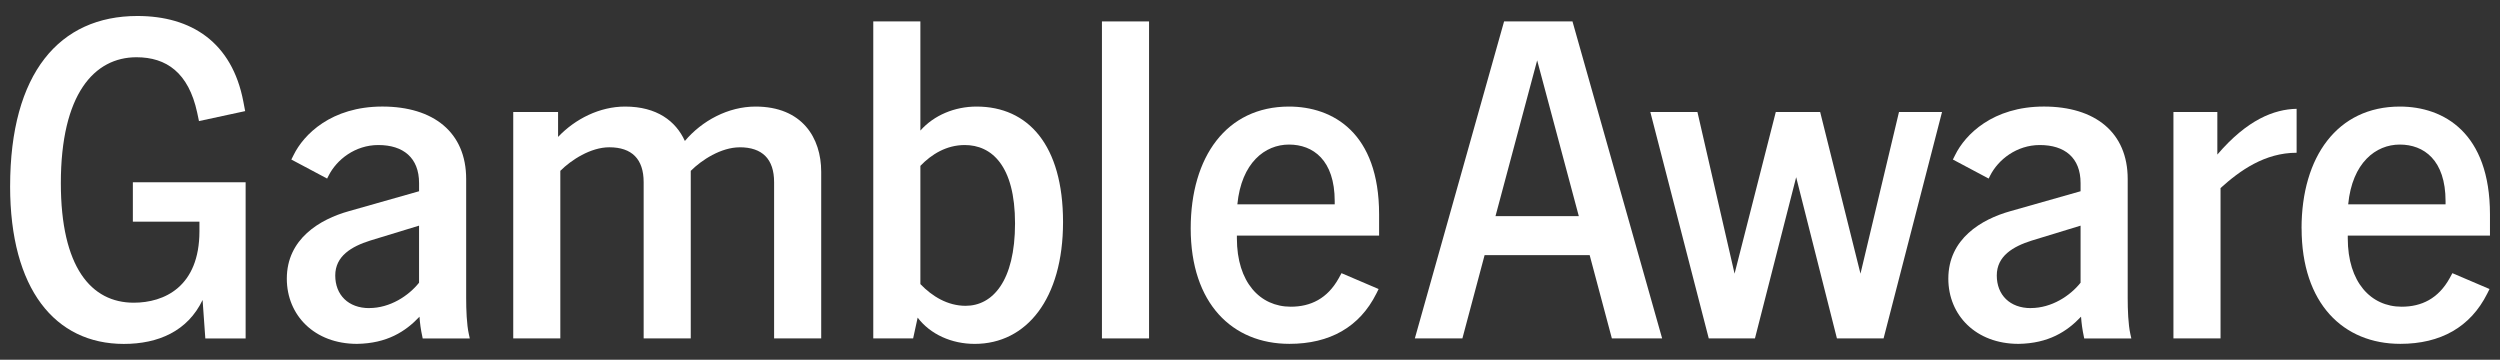
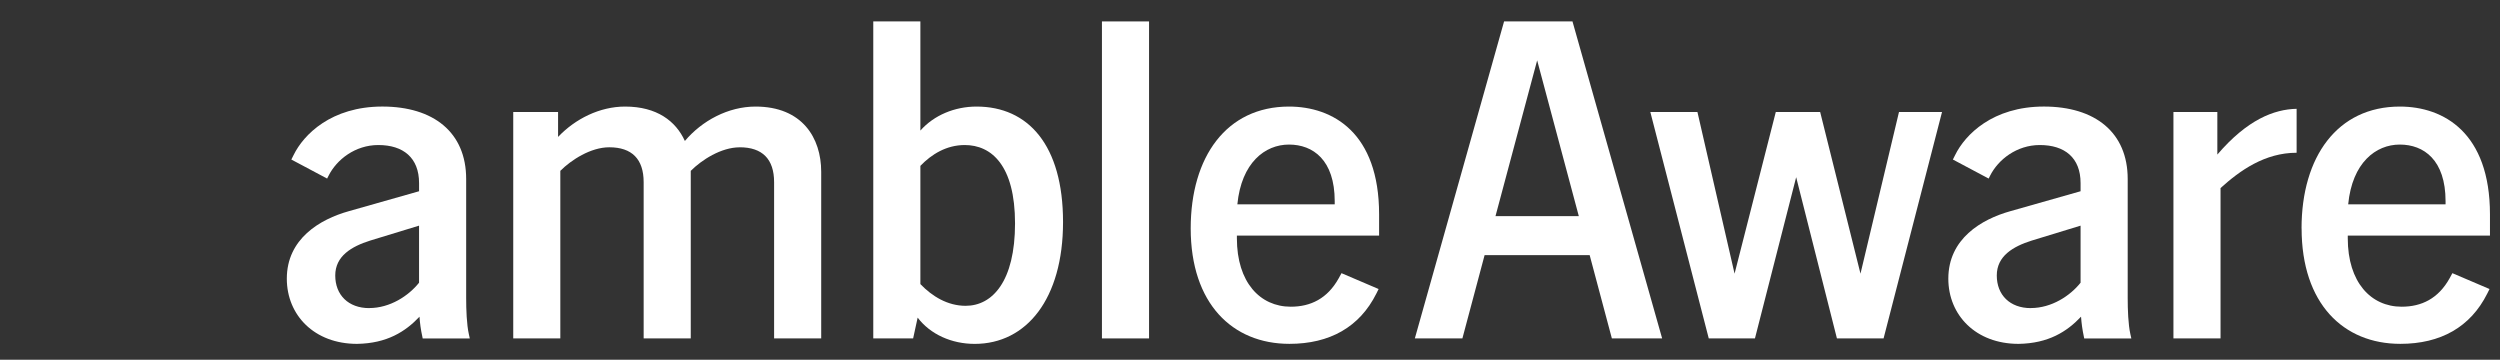
<svg xmlns="http://www.w3.org/2000/svg" width="139" height="20" viewBox="0 0 139 20" fill="none">
  <rect x="0" y="0" width="139" height="20" fill="#333333" stroke="none" />
-   <path d="M0.563 10.356C0.563 4.061 3.308 0.889 7.639 0.889C10.636 0.889 12.902 2.349 13.53 5.648L13.631 6.178L11.063 6.732L10.962 6.255C10.483 4.039 9.25 3.183 7.588 3.183C5.246 3.183 3.383 5.224 3.383 10.182C3.383 14.866 5.071 16.83 7.437 16.83C9.125 16.83 11.089 15.95 11.089 12.851V12.324H7.387V10.133H13.657V18.82H11.416L11.264 16.679C10.433 18.415 8.797 19.122 6.883 19.122C3.056 19.119 0.562 16.073 0.562 10.356L0.563 10.356Z" fill="white" />
  <path d="M23.325 17.608C22.543 18.438 21.512 19.094 19.85 19.119C17.484 19.119 15.947 17.531 15.947 15.493C15.947 13.277 17.786 12.193 19.397 11.741L23.3 10.633V10.179C23.3 8.769 22.419 8.064 21.035 8.064C19.75 8.064 18.718 8.87 18.265 9.777L18.188 9.928L16.198 8.87L16.325 8.619C16.879 7.485 18.415 5.924 21.26 5.924C24.104 5.924 25.919 7.36 25.919 9.952V16.575C25.919 17.204 25.945 18.036 26.07 18.589L26.12 18.817H23.502L23.476 18.69C23.399 18.337 23.349 17.985 23.324 17.608L23.325 17.608ZM20.529 17.128C21.687 17.128 22.72 16.447 23.299 15.718V12.546L20.579 13.377C19.548 13.704 18.64 14.233 18.64 15.317C18.64 16.401 19.371 17.131 20.529 17.131V17.129V17.128Z" fill="white" />
  <path d="M41.125 8.191C40.094 8.191 39.01 8.895 38.406 9.5V18.816H35.787V10.129C35.787 8.844 35.133 8.189 33.874 8.189C32.842 8.189 31.759 8.894 31.154 9.498V18.815H28.536V6.227H31.029V7.613C31.986 6.605 33.346 5.925 34.756 5.925C36.518 5.925 37.576 6.73 38.079 7.838C39.036 6.704 40.496 5.925 42.007 5.925C44.601 5.925 45.659 7.663 45.659 9.55V18.816H43.04V10.129C43.04 8.844 42.386 8.189 41.127 8.189L41.125 8.191Z" fill="white" />
  <path d="M51.022 17.658L50.77 18.816H48.554V1.191H51.173V7.26C51.928 6.404 53.086 5.925 54.295 5.925C57.166 5.925 59.105 8.065 59.105 12.346C59.105 16.627 57.065 19.12 54.194 19.12C52.91 19.12 51.727 18.59 51.022 17.66L51.022 17.658ZM53.691 17.003C55.177 17.003 56.436 15.643 56.436 12.421C56.436 9.198 55.127 8.064 53.64 8.064C52.633 8.064 51.801 8.568 51.173 9.222V15.795C51.827 16.476 52.684 17.003 53.691 17.003Z" fill="white" />
  <path d="M61.268 1.191H63.887V18.816H61.268V1.191Z" fill="white" />
-   <path d="M66.203 12.699C66.203 8.72 68.193 5.925 71.668 5.925C74.111 5.925 76.678 7.385 76.678 11.917V13.1H68.771V13.251C68.771 15.694 70.056 17.053 71.767 17.053C72.874 17.053 73.807 16.6 74.436 15.466L74.587 15.188L76.651 16.07L76.526 16.322C75.594 18.186 73.932 19.118 71.692 19.118C68.519 19.118 66.203 16.876 66.203 12.697V12.698L66.203 12.699ZM74.21 11.363V11.186C74.21 8.894 73.002 8.038 71.668 8.038C70.334 8.038 69.023 9.045 68.797 11.361H74.212L74.21 11.363Z" fill="white" />
+   <path d="M66.203 12.699C66.203 8.72 68.193 5.925 71.668 5.925C74.111 5.925 76.678 7.385 76.678 11.917V13.1H68.771V13.251C68.771 15.694 70.056 17.053 71.767 17.053C72.874 17.053 73.807 16.6 74.436 15.466L74.587 15.188L76.651 16.07L76.526 16.322C75.594 18.186 73.932 19.118 71.692 19.118C68.519 19.118 66.203 16.876 66.203 12.697V12.698L66.203 12.699ZM74.21 11.363V11.186C74.21 8.894 73.002 8.038 71.668 8.038C70.334 8.038 69.023 9.045 68.797 11.361H74.212Z" fill="white" />
  <path d="M83.627 1.191H87.43L92.415 18.816H89.62L88.385 14.184H82.544L81.309 18.816H78.665L83.627 1.191ZM87.782 12.018L85.466 3.356L83.149 12.018H87.782Z" fill="white" />
  <path d="M91.759 6.227H94.377L96.442 15.216L98.734 6.227H101.201L103.443 15.216L105.584 6.227H107.977L104.727 18.816H102.133L99.867 9.852L97.575 18.816H95.007L91.758 6.227H91.759Z" fill="white" />
  <path d="M115.705 17.608C114.923 18.438 113.892 19.094 112.23 19.119C109.863 19.119 108.327 17.531 108.327 15.493C108.327 13.277 110.164 12.193 111.777 11.741L115.68 10.633V10.179C115.68 8.769 114.798 8.064 113.414 8.064C112.131 8.064 111.098 8.87 110.645 9.777L110.57 9.928L108.58 8.87L108.706 8.619C109.261 7.485 110.797 5.924 113.641 5.924C116.486 5.924 118.3 7.36 118.3 9.952V16.575C118.3 17.204 118.326 18.036 118.451 18.589L118.502 18.817H115.883L115.857 18.69C115.782 18.337 115.732 17.985 115.706 17.608H115.704L115.705 17.608ZM112.911 17.128C114.069 17.128 115.102 16.447 115.68 15.718V12.546L112.961 13.377C111.928 13.704 111.021 14.233 111.021 15.317C111.021 16.401 111.752 17.131 112.911 17.131V17.129V17.128Z" fill="white" />
  <path d="M120.841 6.227H123.284V8.594C124.946 6.654 126.433 6.076 127.692 6.05V8.493C125.929 8.493 124.543 9.476 123.462 10.457V18.816H120.843V6.227H120.841Z" fill="white" />
  <path d="M127.966 12.699C127.966 8.72 129.956 5.925 133.431 5.925C135.874 5.925 138.442 7.385 138.442 11.917V13.1H130.536V13.251C130.536 15.694 131.821 17.053 133.533 17.053C134.641 17.053 135.574 16.6 136.202 15.466L136.353 15.188L138.418 16.07L138.292 16.322C137.36 18.186 135.698 19.118 133.458 19.118C130.286 19.118 127.969 16.876 127.969 12.697L127.965 12.698L127.966 12.699ZM135.973 11.363V11.186C135.973 8.894 134.764 8.038 133.429 8.038C132.094 8.038 130.784 9.045 130.559 11.361H135.973V11.363Z" fill="white" />
</svg>